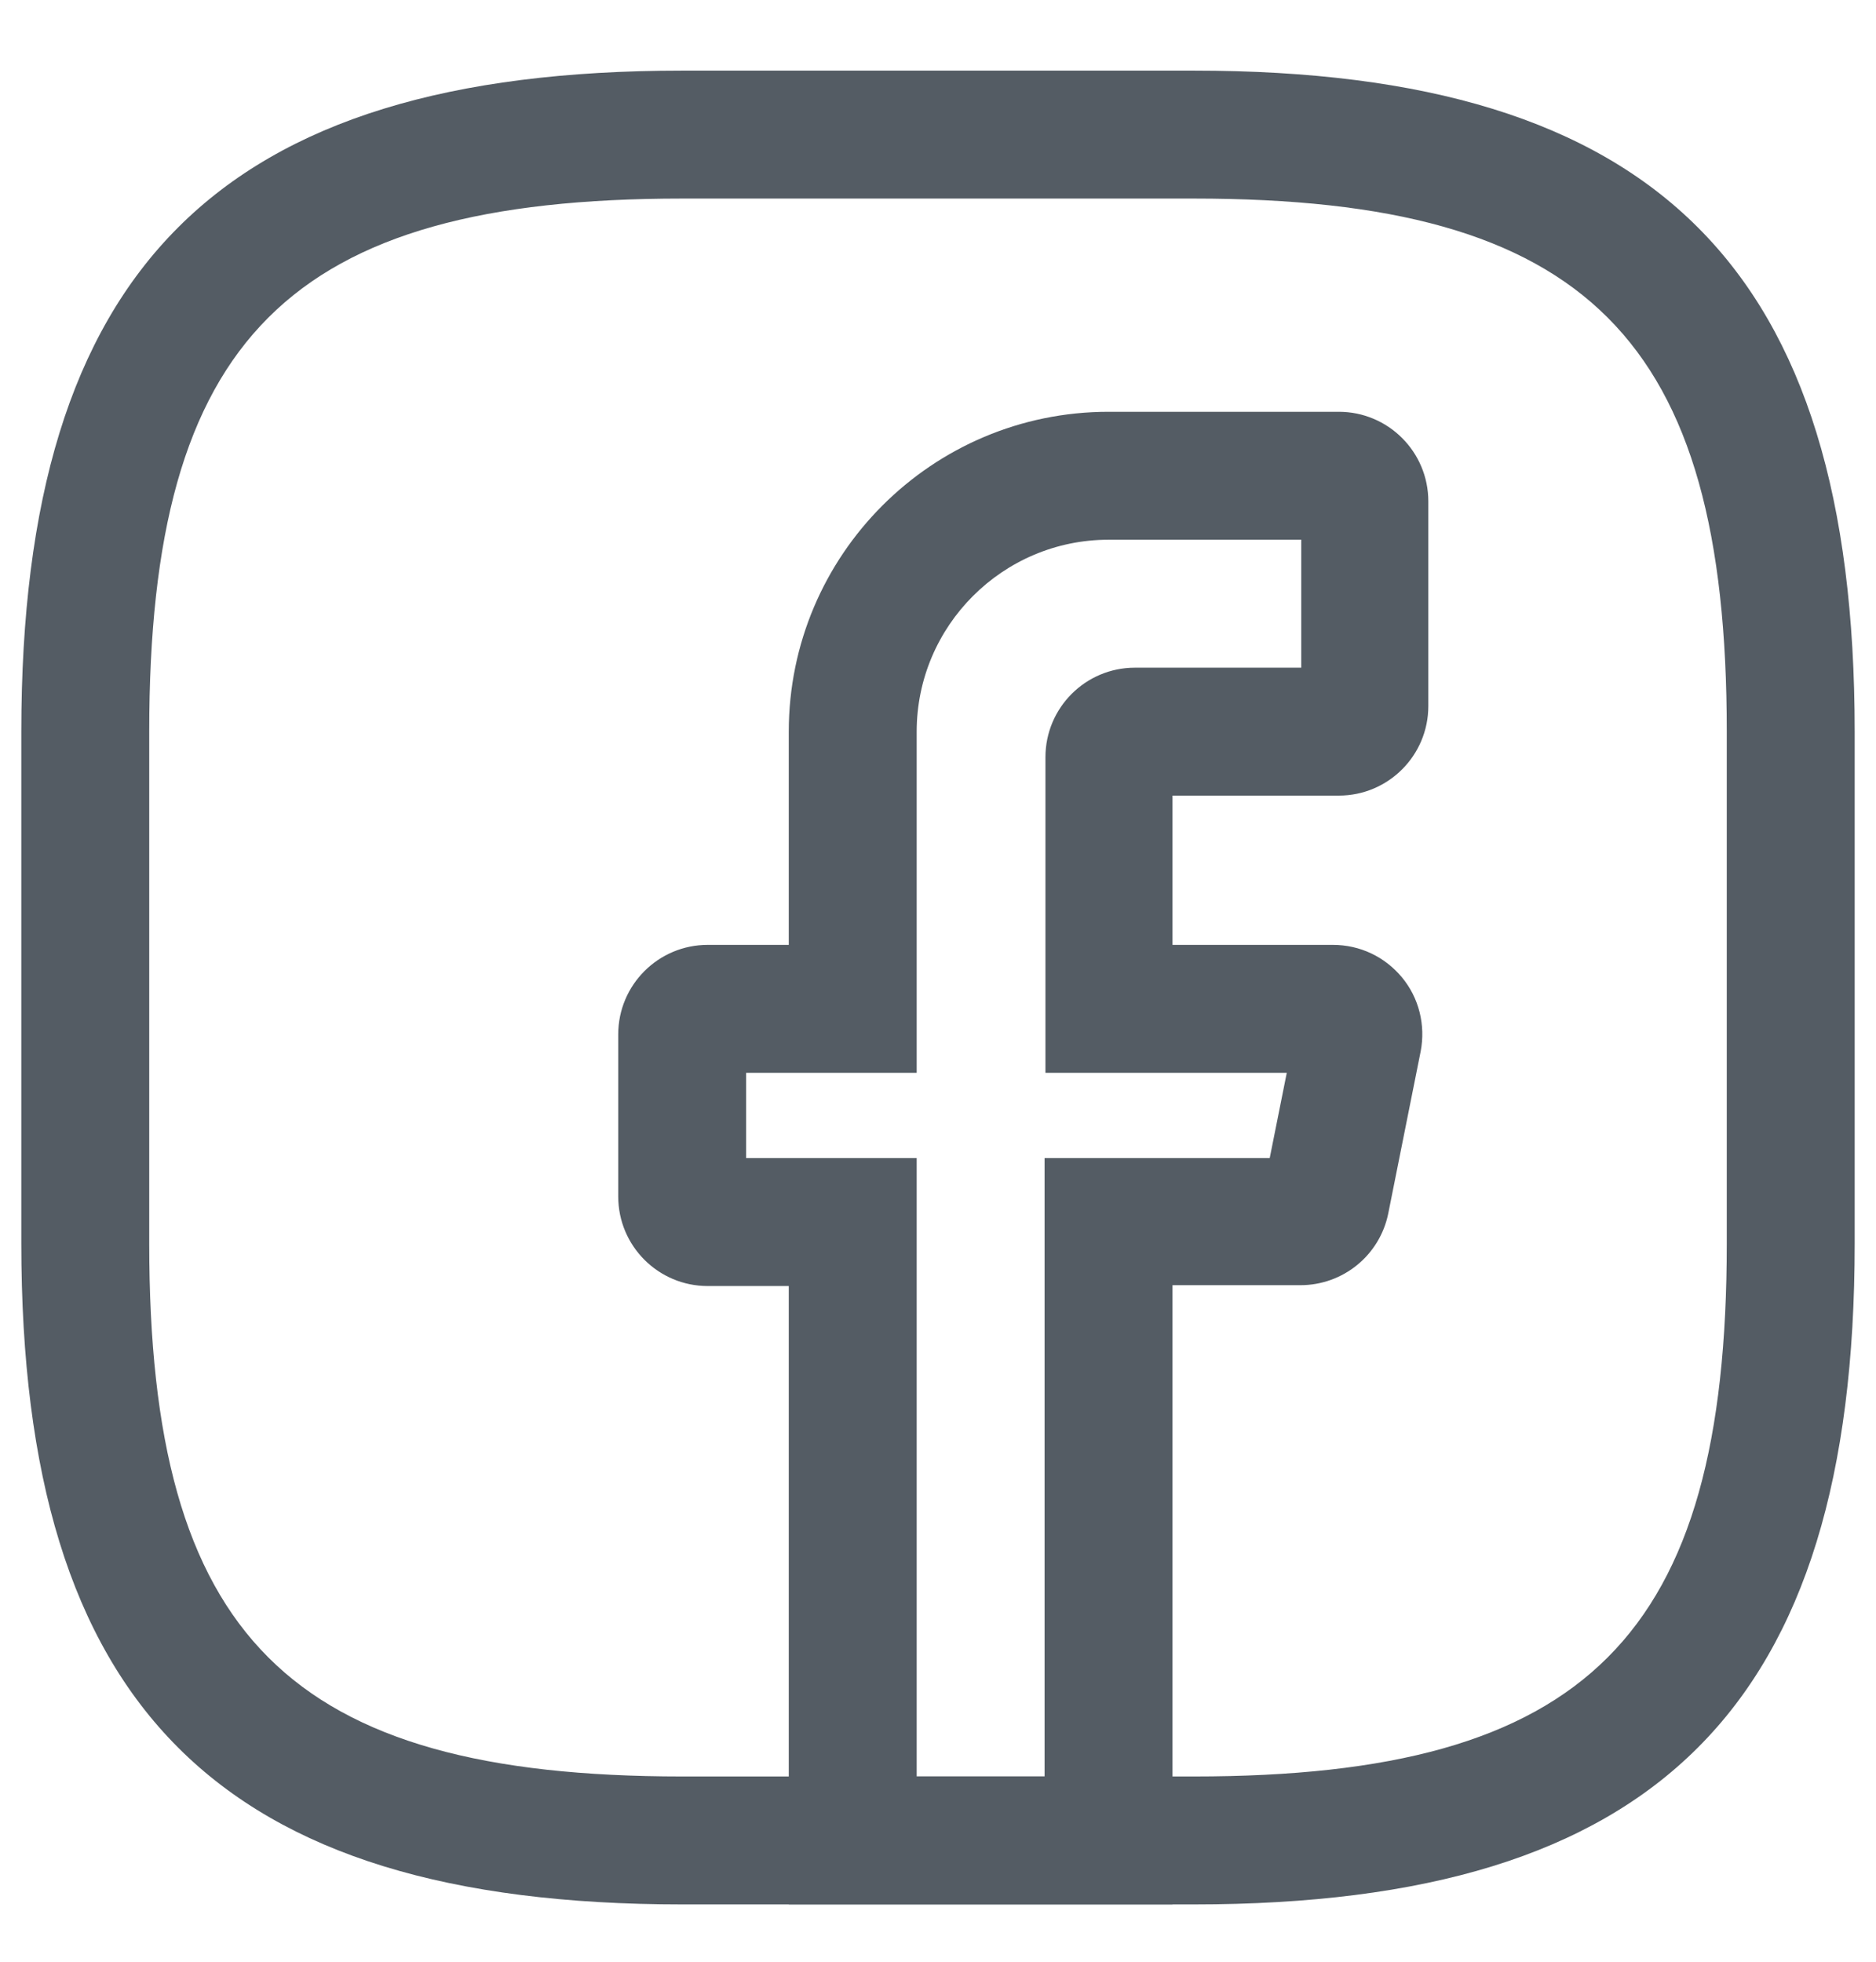
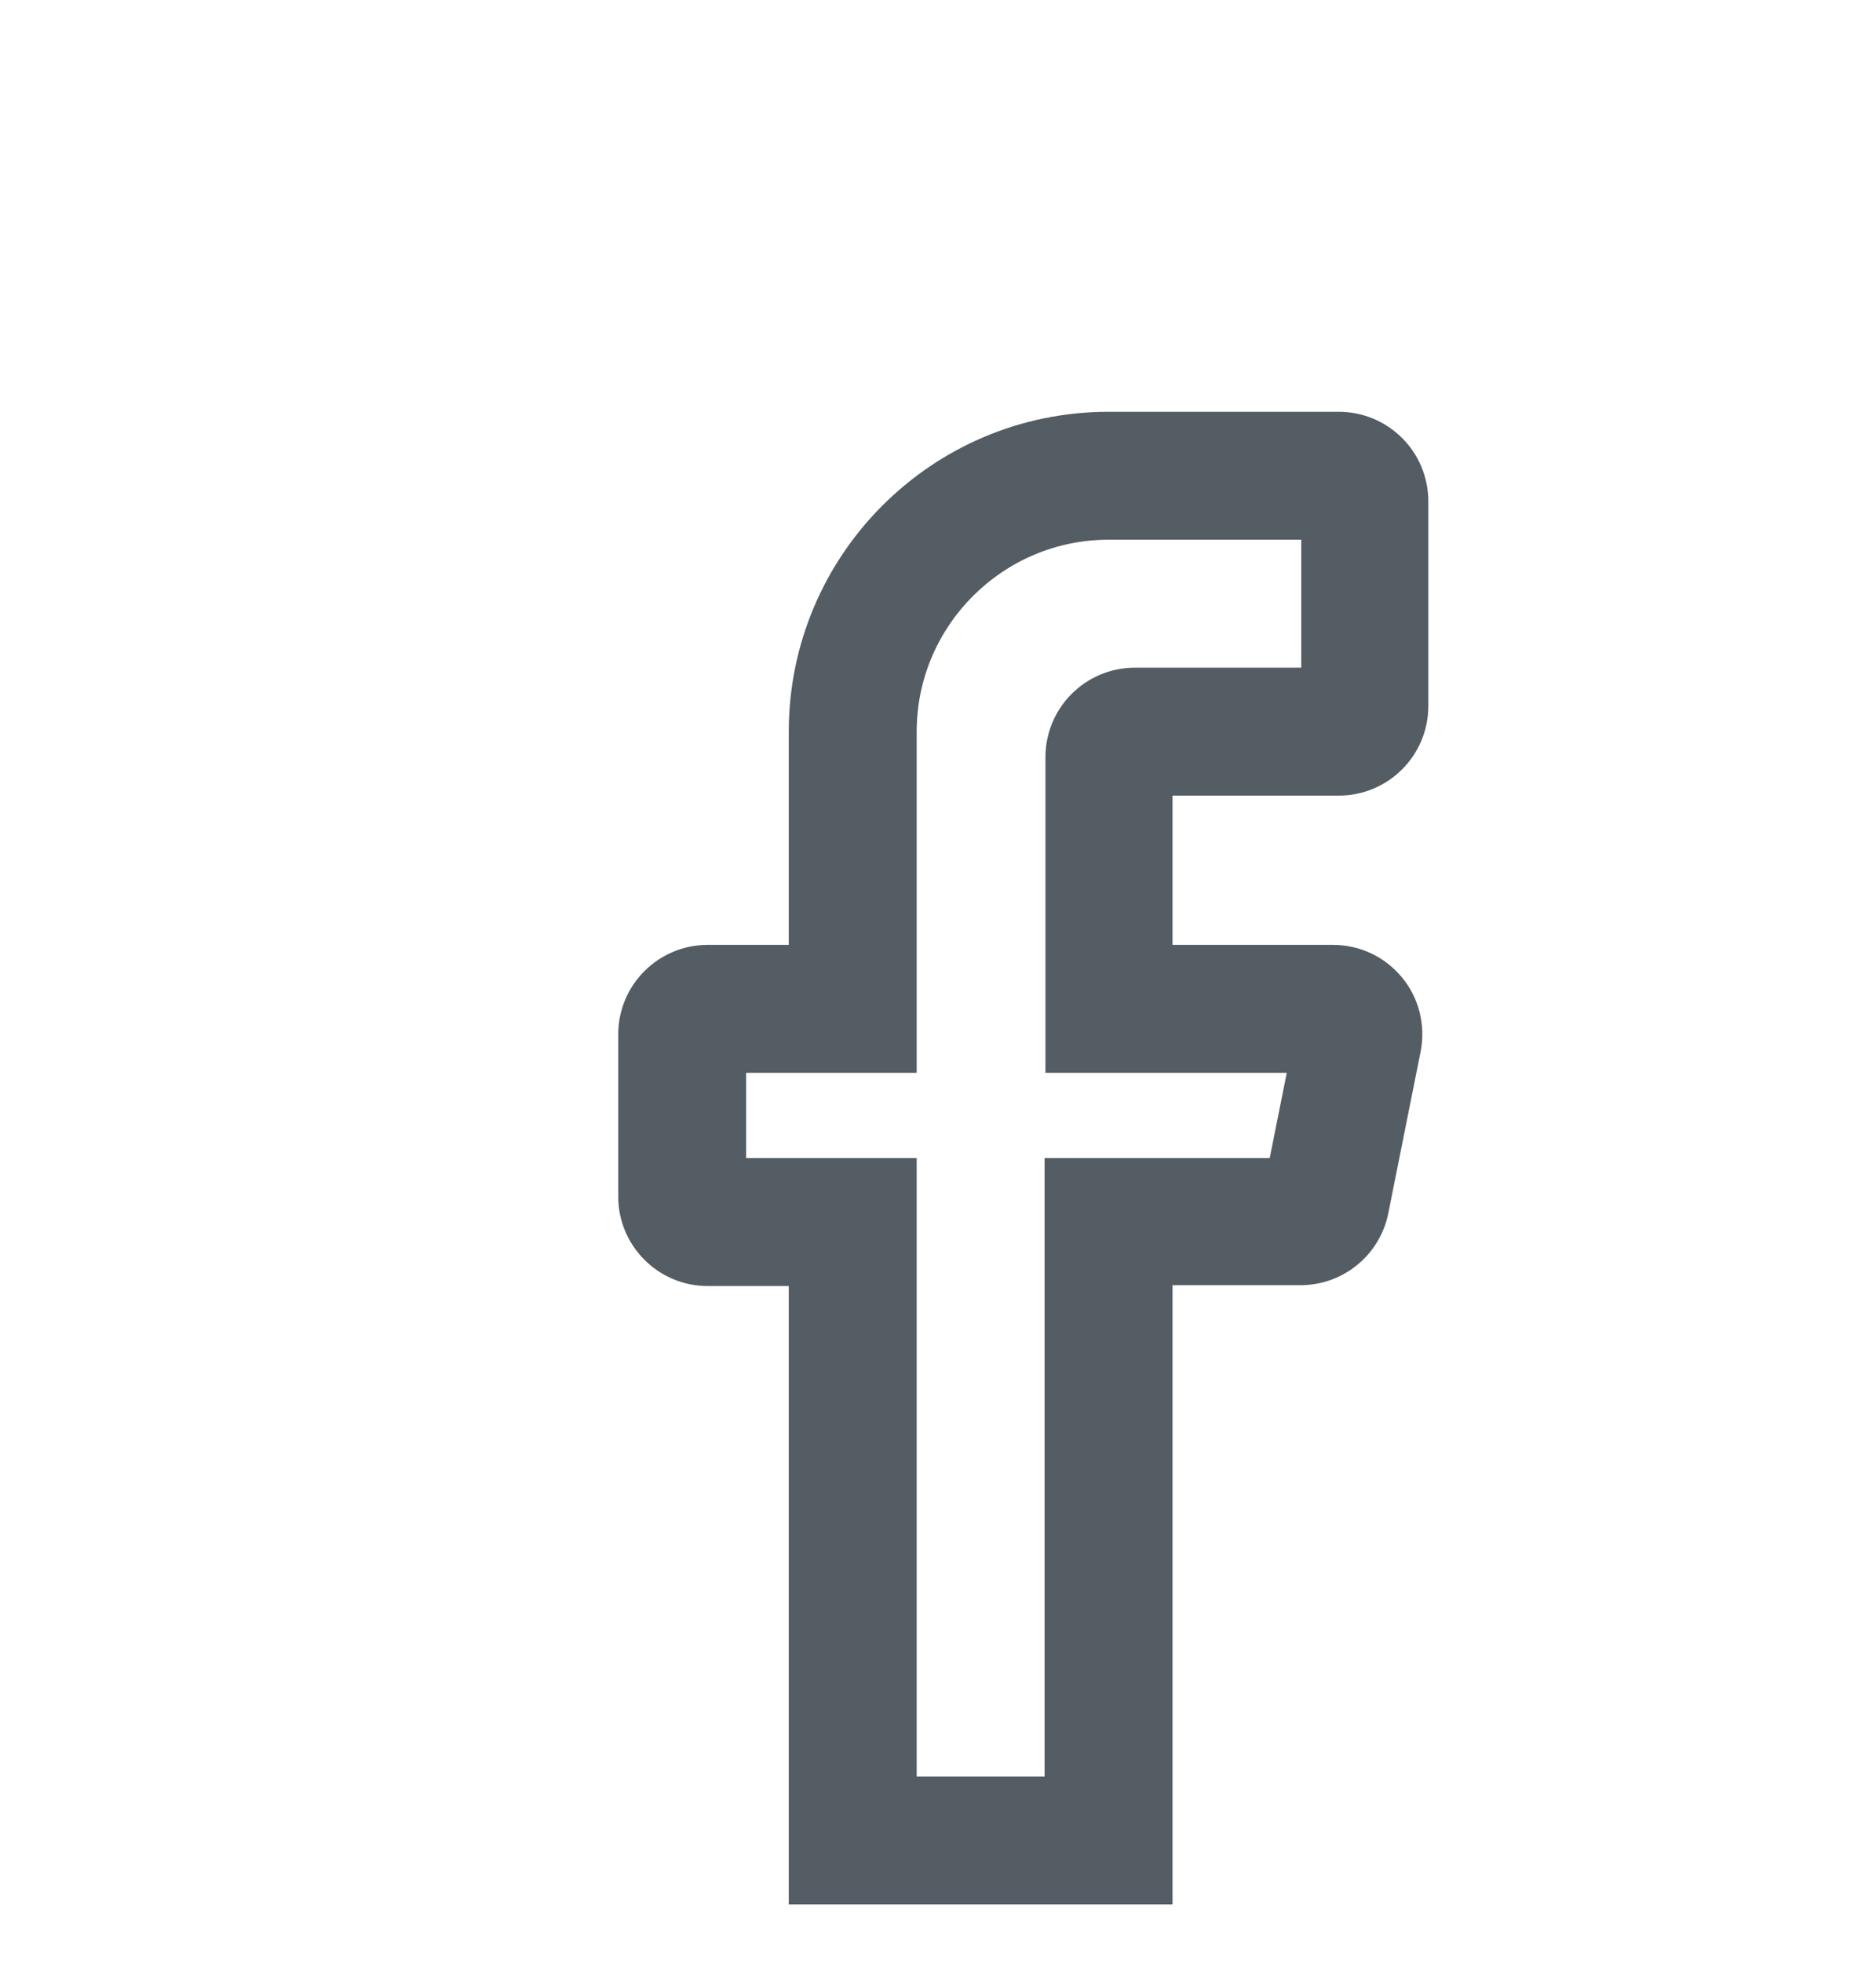
<svg xmlns="http://www.w3.org/2000/svg" width="22" height="23" viewBox="0 0 22 23" fill="none">
  <path d="M13.75 22.328H9.25V15.078H8.3C7.72 15.078 7.25 14.608 7.25 14.028V12.128C7.25 11.548 7.72 11.078 8.3 11.078H9.25V8.578C9.25 6.508 10.93 4.828 13 4.828H15.7C16.28 4.828 16.75 5.298 16.75 5.878V8.278C16.75 8.858 16.28 9.328 15.7 9.328H13.75V11.078H15.63C15.95 11.078 16.24 11.218 16.44 11.458C16.64 11.698 16.72 12.018 16.66 12.328L16.28 14.228C16.18 14.718 15.75 15.068 15.25 15.068H13.75V22.328V22.328ZM10.75 20.828H12.25V13.578H14.89L15.09 12.578H12.26V8.878C12.26 8.298 12.73 7.828 13.31 7.828H15.26V6.328H13C11.76 6.328 10.75 7.338 10.75 8.578V12.578H8.75V13.578H10.75V20.828Z" fill="#545C64" />
-   <path d="M14 22.328H8C2.57 22.328 0.25 20.008 0.25 14.578V8.578C0.25 3.148 2.57 0.828 8 0.828H14C19.43 0.828 21.75 3.148 21.75 8.578V14.578C21.75 20.008 19.43 22.328 14 22.328ZM8 2.328C3.39 2.328 1.75 3.968 1.75 8.578V14.578C1.75 19.188 3.39 20.828 8 20.828H14C18.61 20.828 20.25 19.188 20.25 14.578V8.578C20.25 3.968 18.61 2.328 14 2.328H8Z" fill="#545C64" />
</svg>